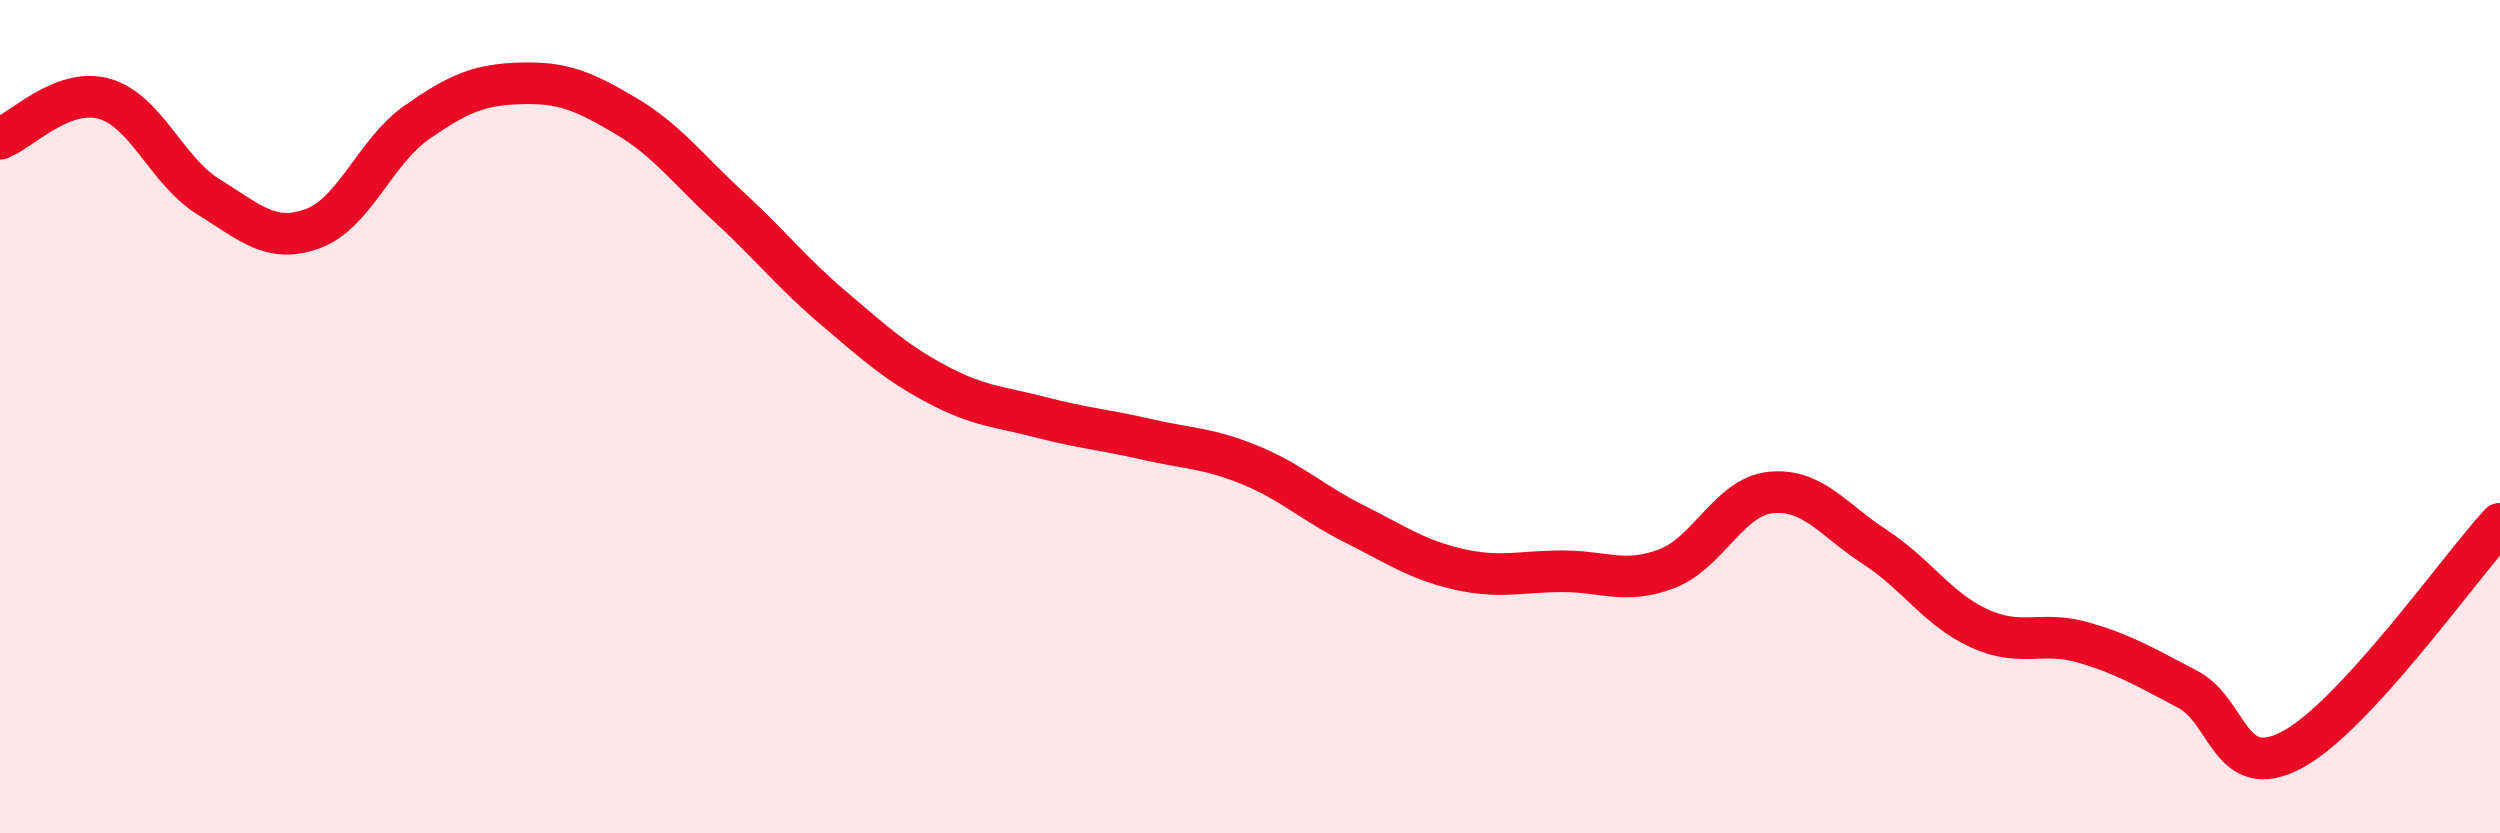
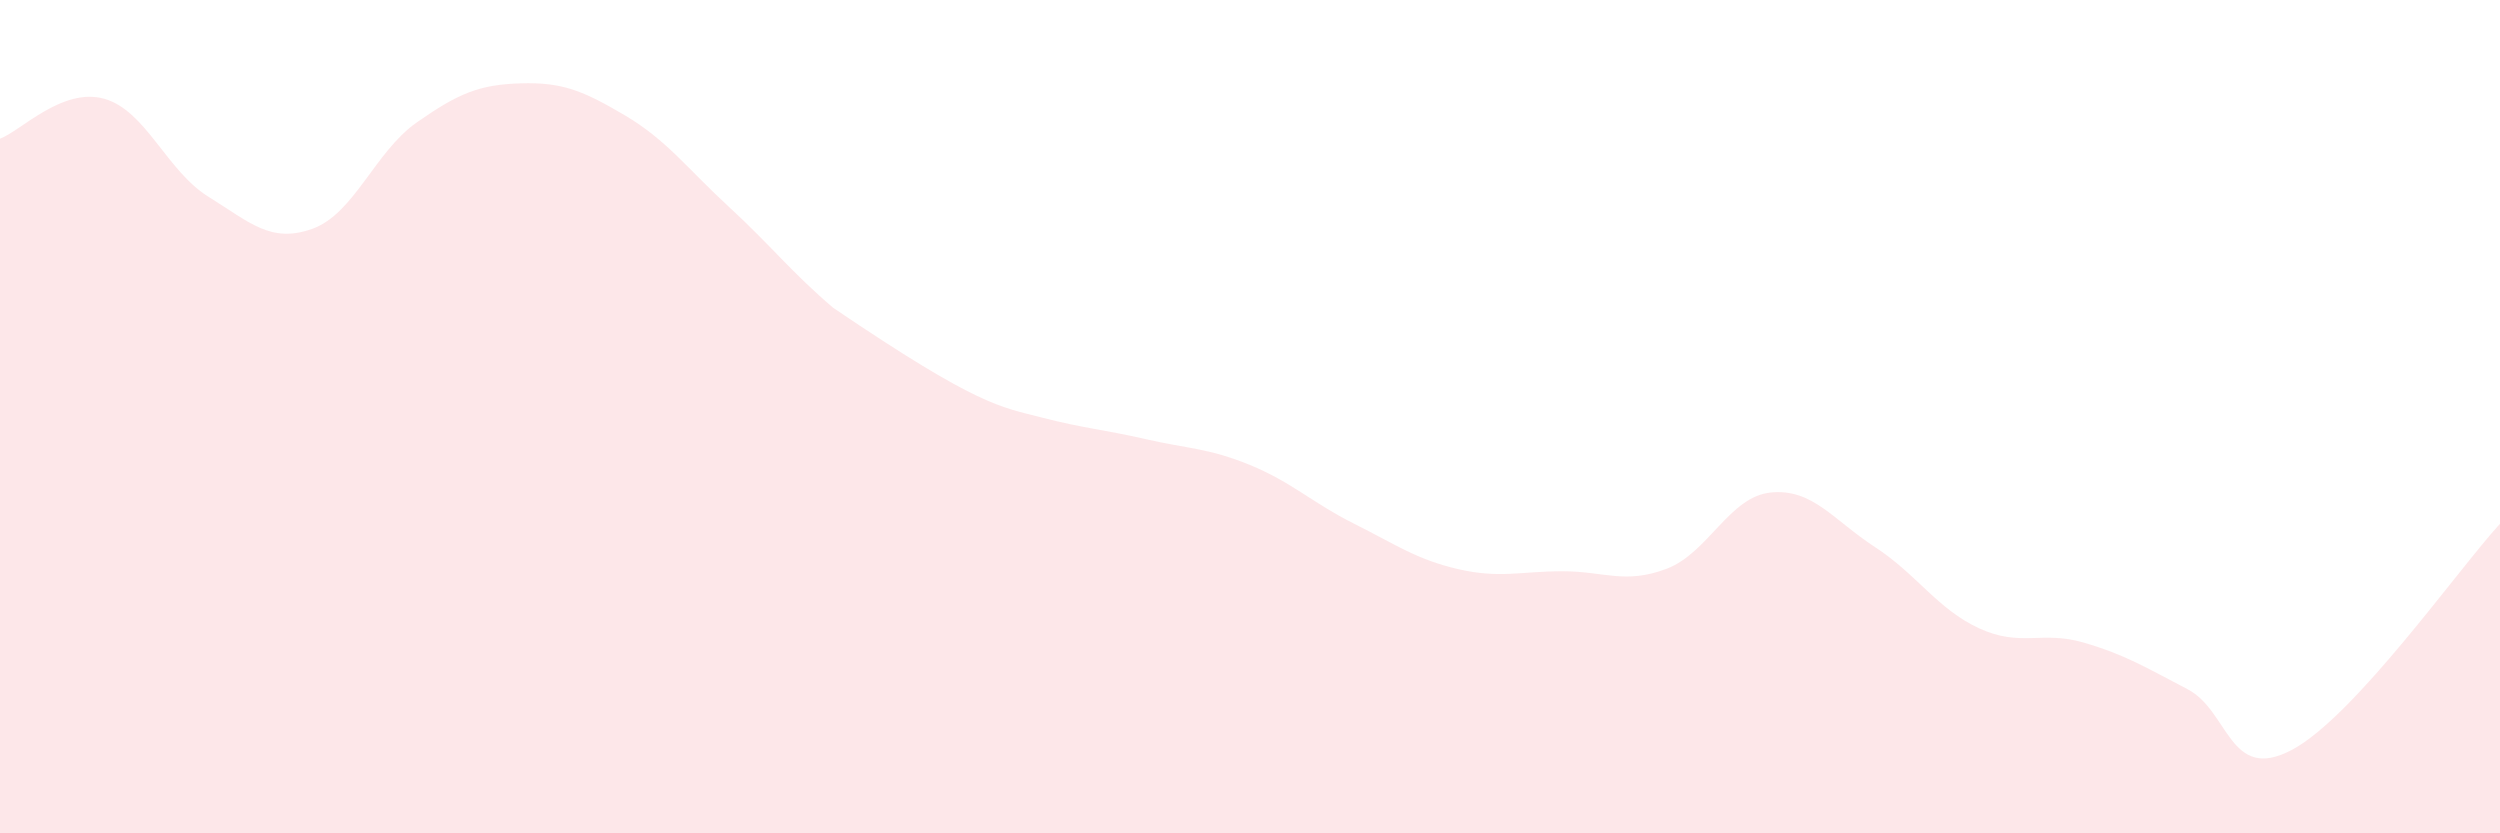
<svg xmlns="http://www.w3.org/2000/svg" width="60" height="20" viewBox="0 0 60 20">
-   <path d="M 0,3.33 C 0.5,3.14 1.5,2.09 2.5,2.37 C 3.5,2.65 4,4.1 5,4.72 C 6,5.34 6.5,5.85 7.5,5.49 C 8.5,5.13 9,3.64 10,2.94 C 11,2.24 11.5,2.03 12.5,2 C 13.5,1.97 14,2.18 15,2.77 C 16,3.36 16.5,4.05 17.5,4.97 C 18.5,5.89 19,6.54 20,7.39 C 21,8.24 21.5,8.7 22.5,9.23 C 23.5,9.76 24,9.76 25,10.02 C 26,10.28 26.5,10.31 27.5,10.54 C 28.5,10.77 29,10.75 30,11.16 C 31,11.57 31.5,12.07 32.5,12.57 C 33.5,13.07 34,13.43 35,13.66 C 36,13.89 36.5,13.71 37.5,13.71 C 38.5,13.71 39,14.03 40,13.65 C 41,13.27 41.5,11.92 42.5,11.82 C 43.5,11.72 44,12.48 45,13.13 C 46,13.78 46.5,14.62 47.5,15.08 C 48.5,15.54 49,15.13 50,15.42 C 51,15.71 51.5,16.02 52.5,16.54 C 53.5,17.06 53.5,18.79 55,18 C 56.5,17.21 59,13.66 60,12.57L60 20L0 20Z" fill="#EB0A25" opacity="0.1" stroke-linecap="round" stroke-linejoin="round" />
-   <path d="M 0,3.33 C 0.5,3.14 1.5,2.09 2.5,2.37 C 3.5,2.65 4,4.1 5,4.72 C 6,5.34 6.5,5.85 7.5,5.49 C 8.5,5.13 9,3.64 10,2.94 C 11,2.24 11.5,2.03 12.5,2 C 13.5,1.97 14,2.18 15,2.77 C 16,3.36 16.5,4.05 17.5,4.97 C 18.5,5.89 19,6.54 20,7.39 C 21,8.24 21.5,8.7 22.5,9.23 C 23.5,9.76 24,9.76 25,10.02 C 26,10.28 26.5,10.31 27.5,10.54 C 28.5,10.77 29,10.75 30,11.16 C 31,11.57 31.5,12.07 32.5,12.57 C 33.5,13.07 34,13.43 35,13.66 C 36,13.89 36.5,13.71 37.5,13.71 C 38.5,13.71 39,14.03 40,13.65 C 41,13.27 41.5,11.92 42.5,11.82 C 43.5,11.72 44,12.48 45,13.13 C 46,13.78 46.5,14.62 47.5,15.08 C 48.5,15.54 49,15.13 50,15.42 C 51,15.71 51.5,16.02 52.5,16.54 C 53.5,17.06 53.5,18.79 55,18 C 56.5,17.21 59,13.66 60,12.57" stroke="#EB0A25" stroke-width="1" fill="none" stroke-linecap="round" stroke-linejoin="round" />
+   <path d="M 0,3.33 C 0.5,3.14 1.5,2.09 2.5,2.37 C 3.5,2.65 4,4.1 5,4.72 C 6,5.34 6.5,5.85 7.5,5.49 C 8.5,5.13 9,3.64 10,2.94 C 11,2.24 11.5,2.03 12.5,2 C 13.5,1.97 14,2.18 15,2.77 C 16,3.36 16.5,4.05 17.5,4.97 C 18.5,5.89 19,6.54 20,7.39 C 23.5,9.76 24,9.76 25,10.02 C 26,10.28 26.5,10.31 27.5,10.54 C 28.5,10.77 29,10.75 30,11.16 C 31,11.57 31.5,12.07 32.5,12.57 C 33.5,13.07 34,13.43 35,13.66 C 36,13.89 36.5,13.71 37.5,13.71 C 38.5,13.71 39,14.03 40,13.65 C 41,13.27 41.5,11.92 42.5,11.82 C 43.5,11.72 44,12.48 45,13.13 C 46,13.78 46.5,14.62 47.5,15.08 C 48.5,15.54 49,15.13 50,15.42 C 51,15.71 51.5,16.02 52.5,16.54 C 53.5,17.06 53.5,18.79 55,18 C 56.5,17.21 59,13.66 60,12.57L60 20L0 20Z" fill="#EB0A25" opacity="0.1" stroke-linecap="round" stroke-linejoin="round" />
</svg>